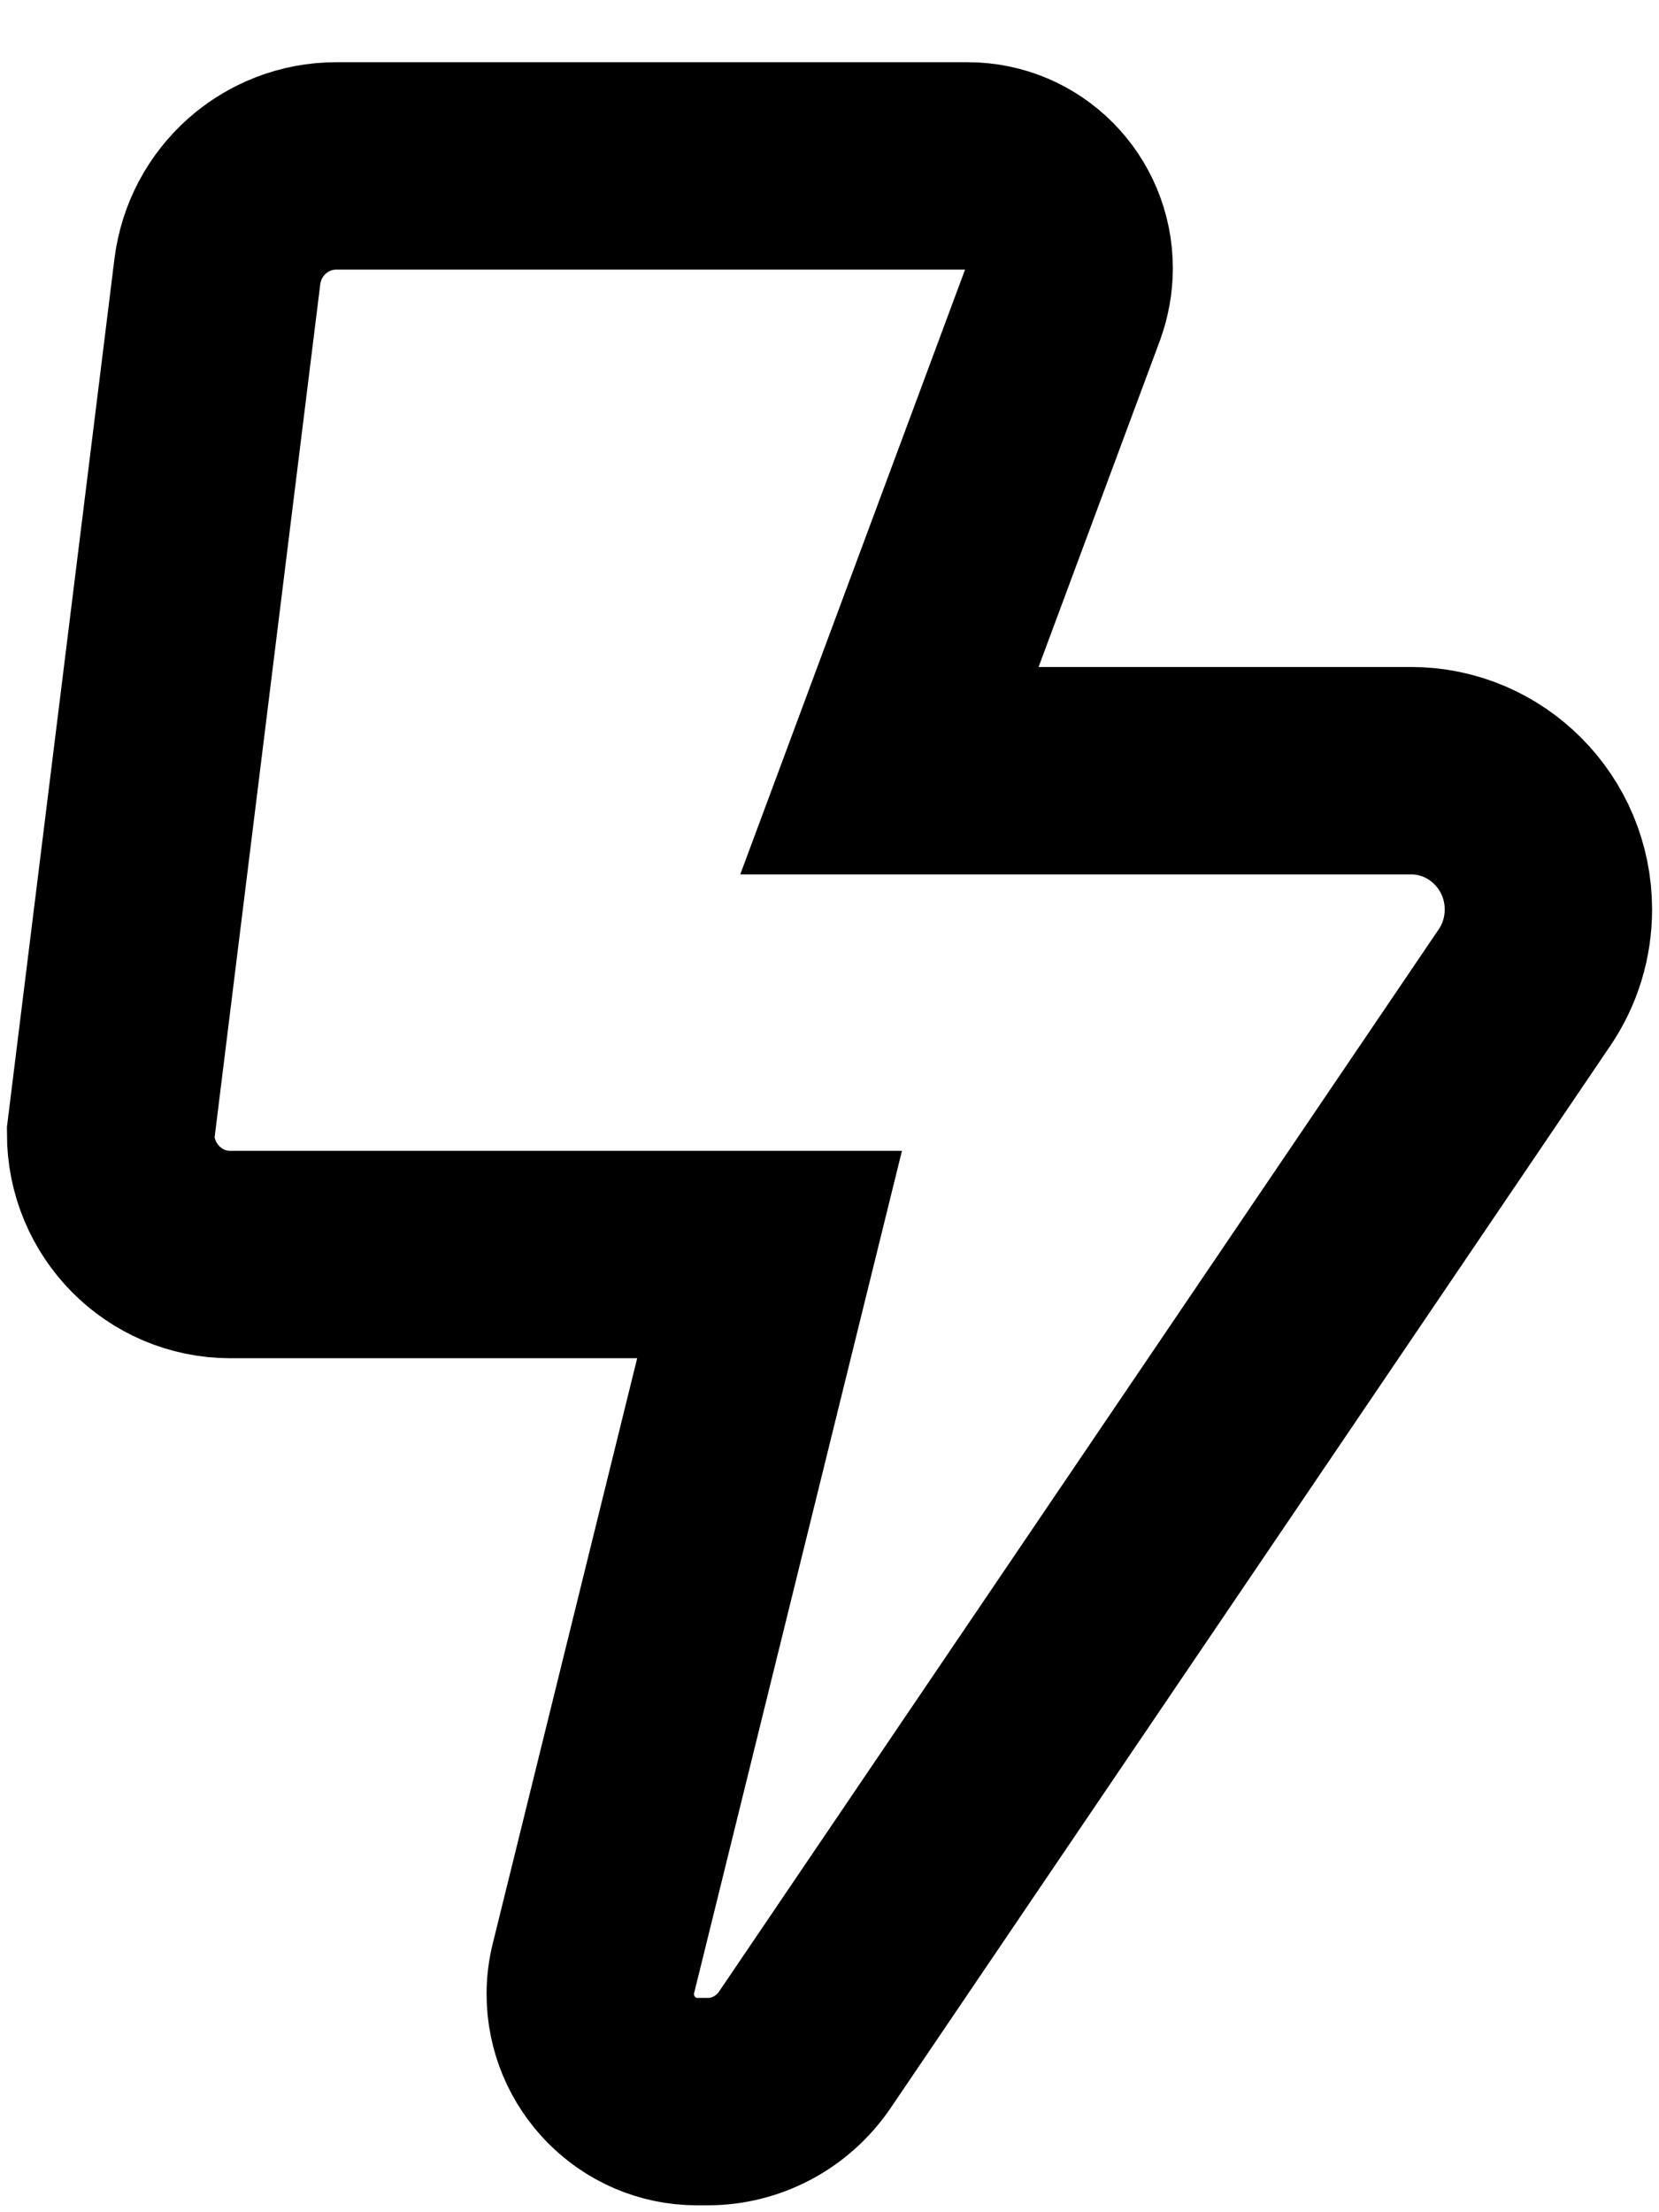
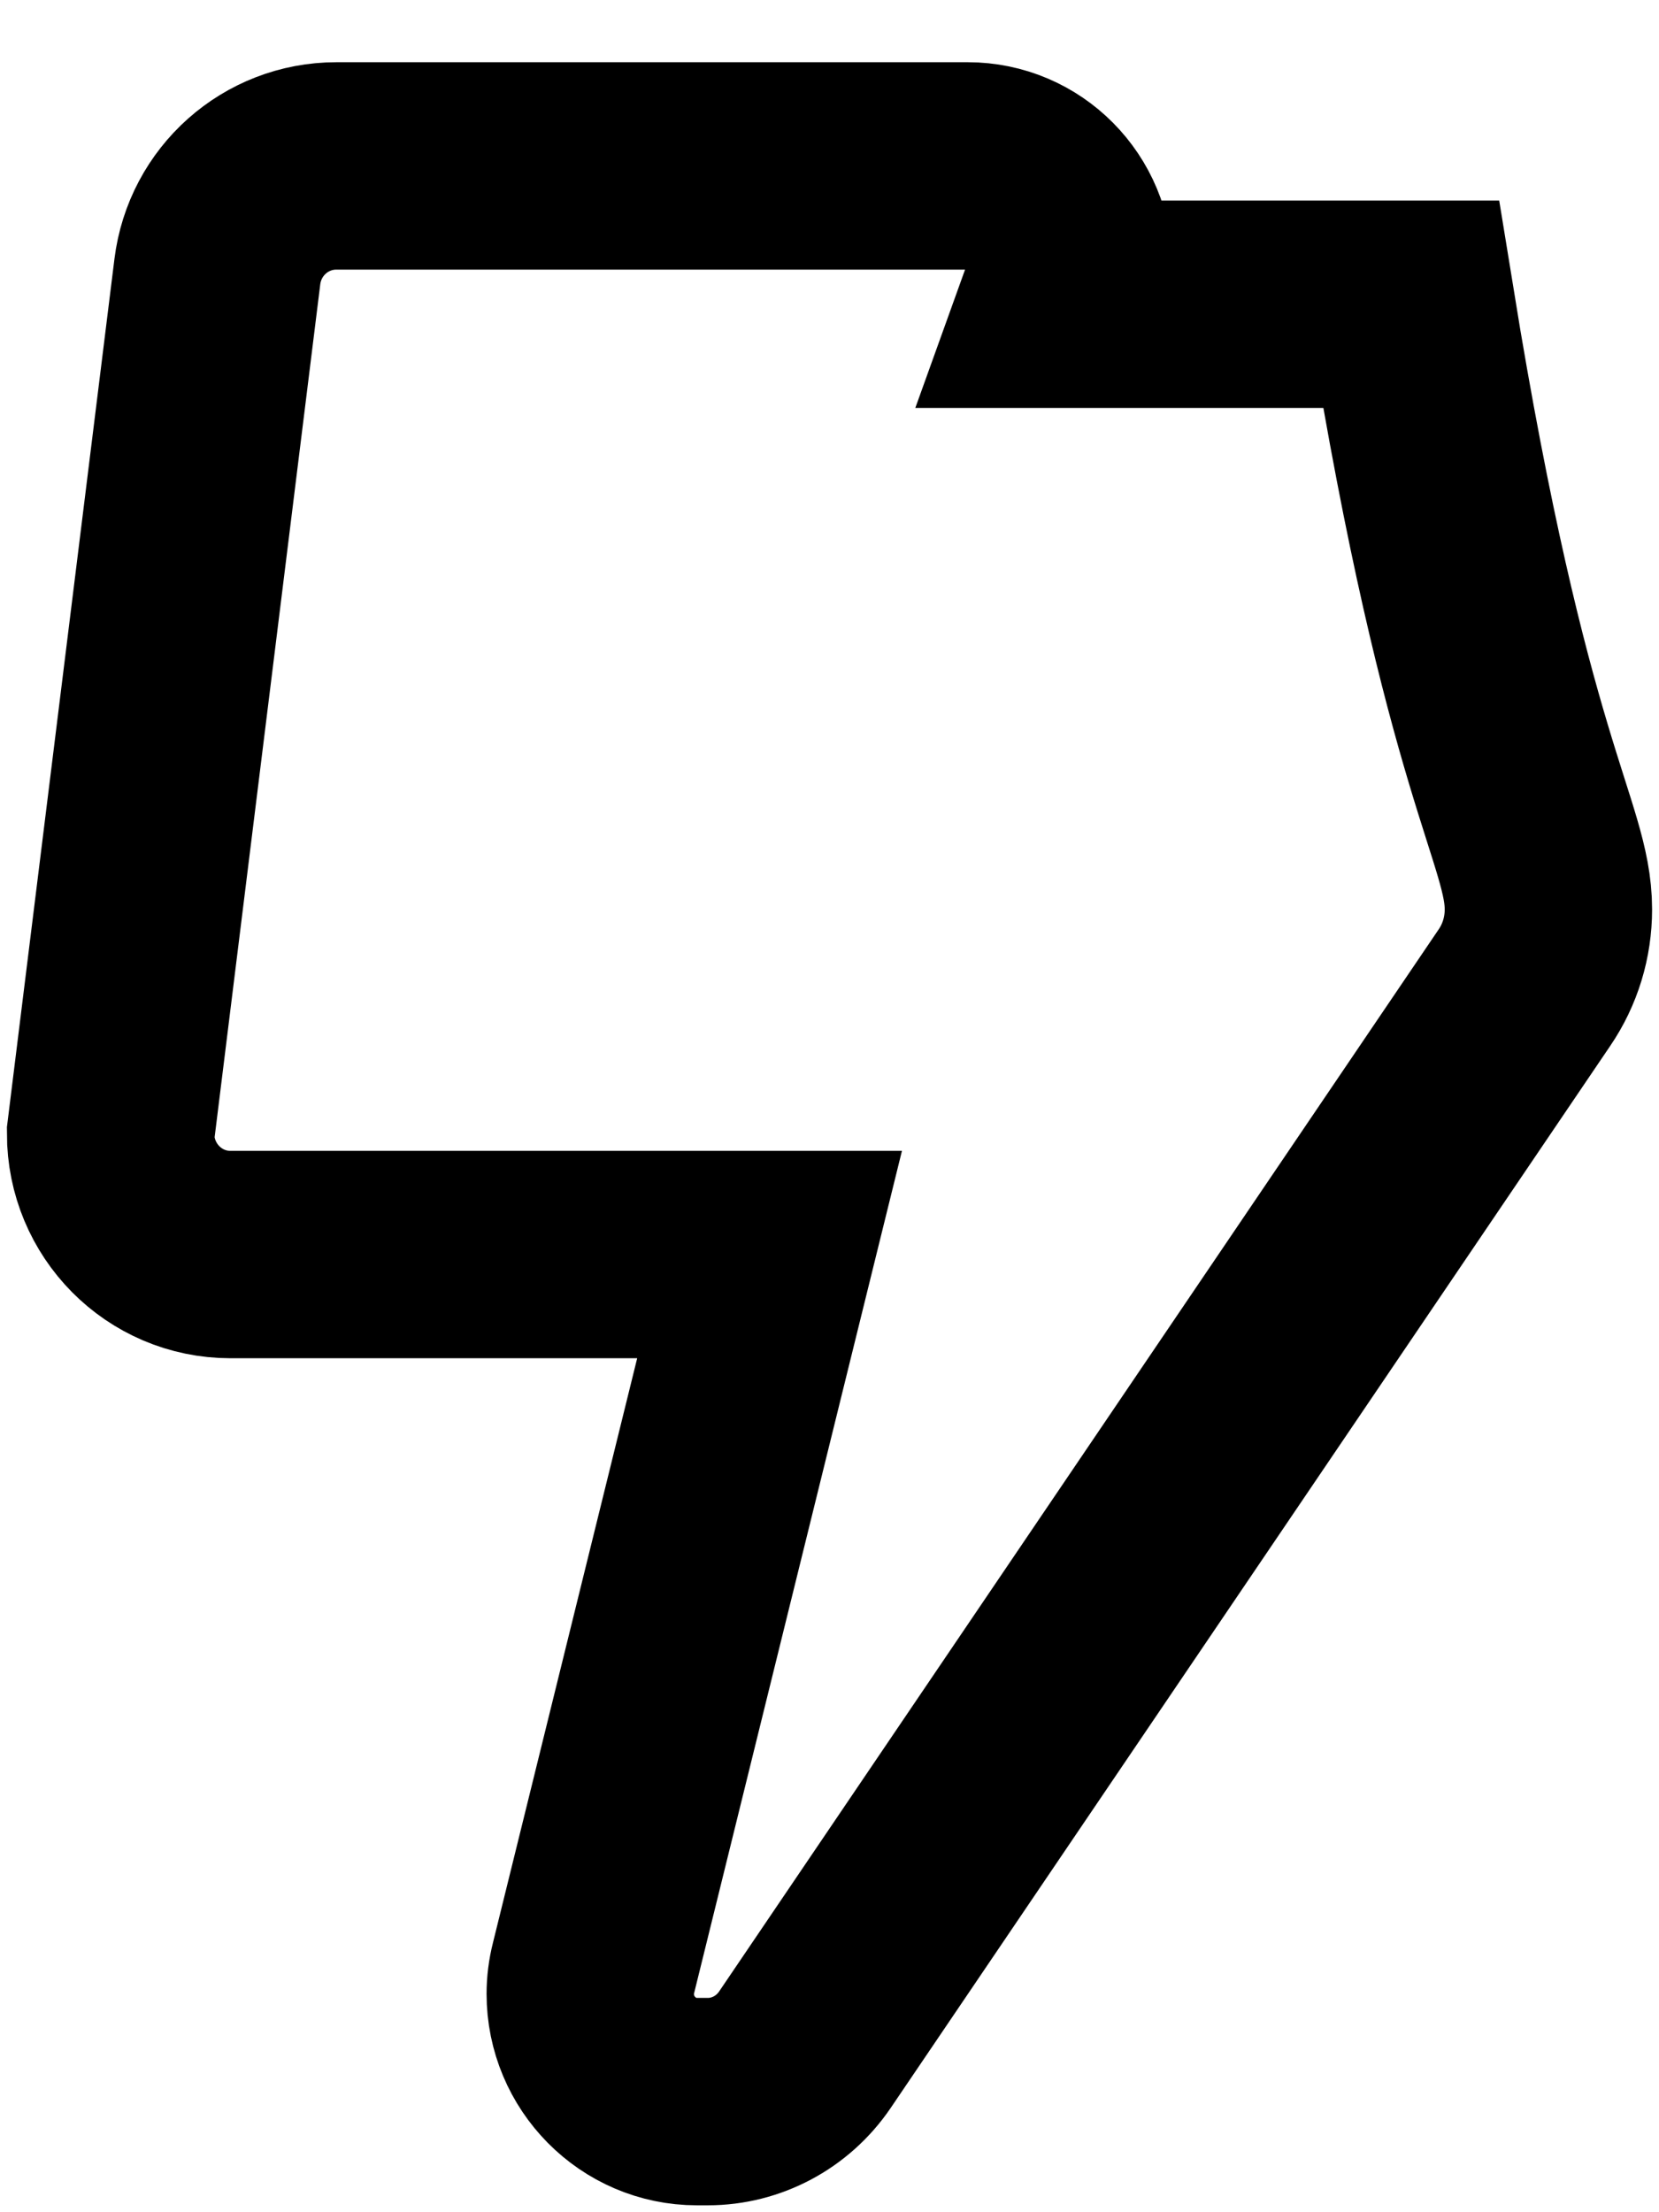
<svg xmlns="http://www.w3.org/2000/svg" width="24" height="32" viewBox="0 0 24 32" fill="none">
-   <path d="M1.6 16.397L3.144 3.931C3.252 3.056 3.989 2.4 4.866 2.4H13.999C14.811 2.4 15.467 3.062 15.467 3.882C15.467 4.057 15.434 4.237 15.375 4.401L12.867 11.148H20.412C21.506 11.148 22.4 12.045 22.4 13.155C22.4 13.559 22.281 13.953 22.053 14.287L11.643 29.651C11.323 30.121 10.797 30.4 10.24 30.4H10.082C9.232 30.4 8.539 29.7 8.539 28.842C8.539 28.716 8.555 28.59 8.587 28.464L11.133 18.147H3.333C2.375 18.147 1.6 17.365 1.6 16.397Z" stroke="black" stroke-width="3" />
+   <path d="M1.6 16.397L3.144 3.931C3.252 3.056 3.989 2.4 4.866 2.4H13.999C14.811 2.4 15.467 3.062 15.467 3.882C15.467 4.057 15.434 4.237 15.375 4.401H20.412C21.506 11.148 22.4 12.045 22.4 13.155C22.4 13.559 22.281 13.953 22.053 14.287L11.643 29.651C11.323 30.121 10.797 30.4 10.24 30.4H10.082C9.232 30.4 8.539 29.7 8.539 28.842C8.539 28.716 8.555 28.59 8.587 28.464L11.133 18.147H3.333C2.375 18.147 1.6 17.365 1.6 16.397Z" stroke="black" stroke-width="3" />
</svg>